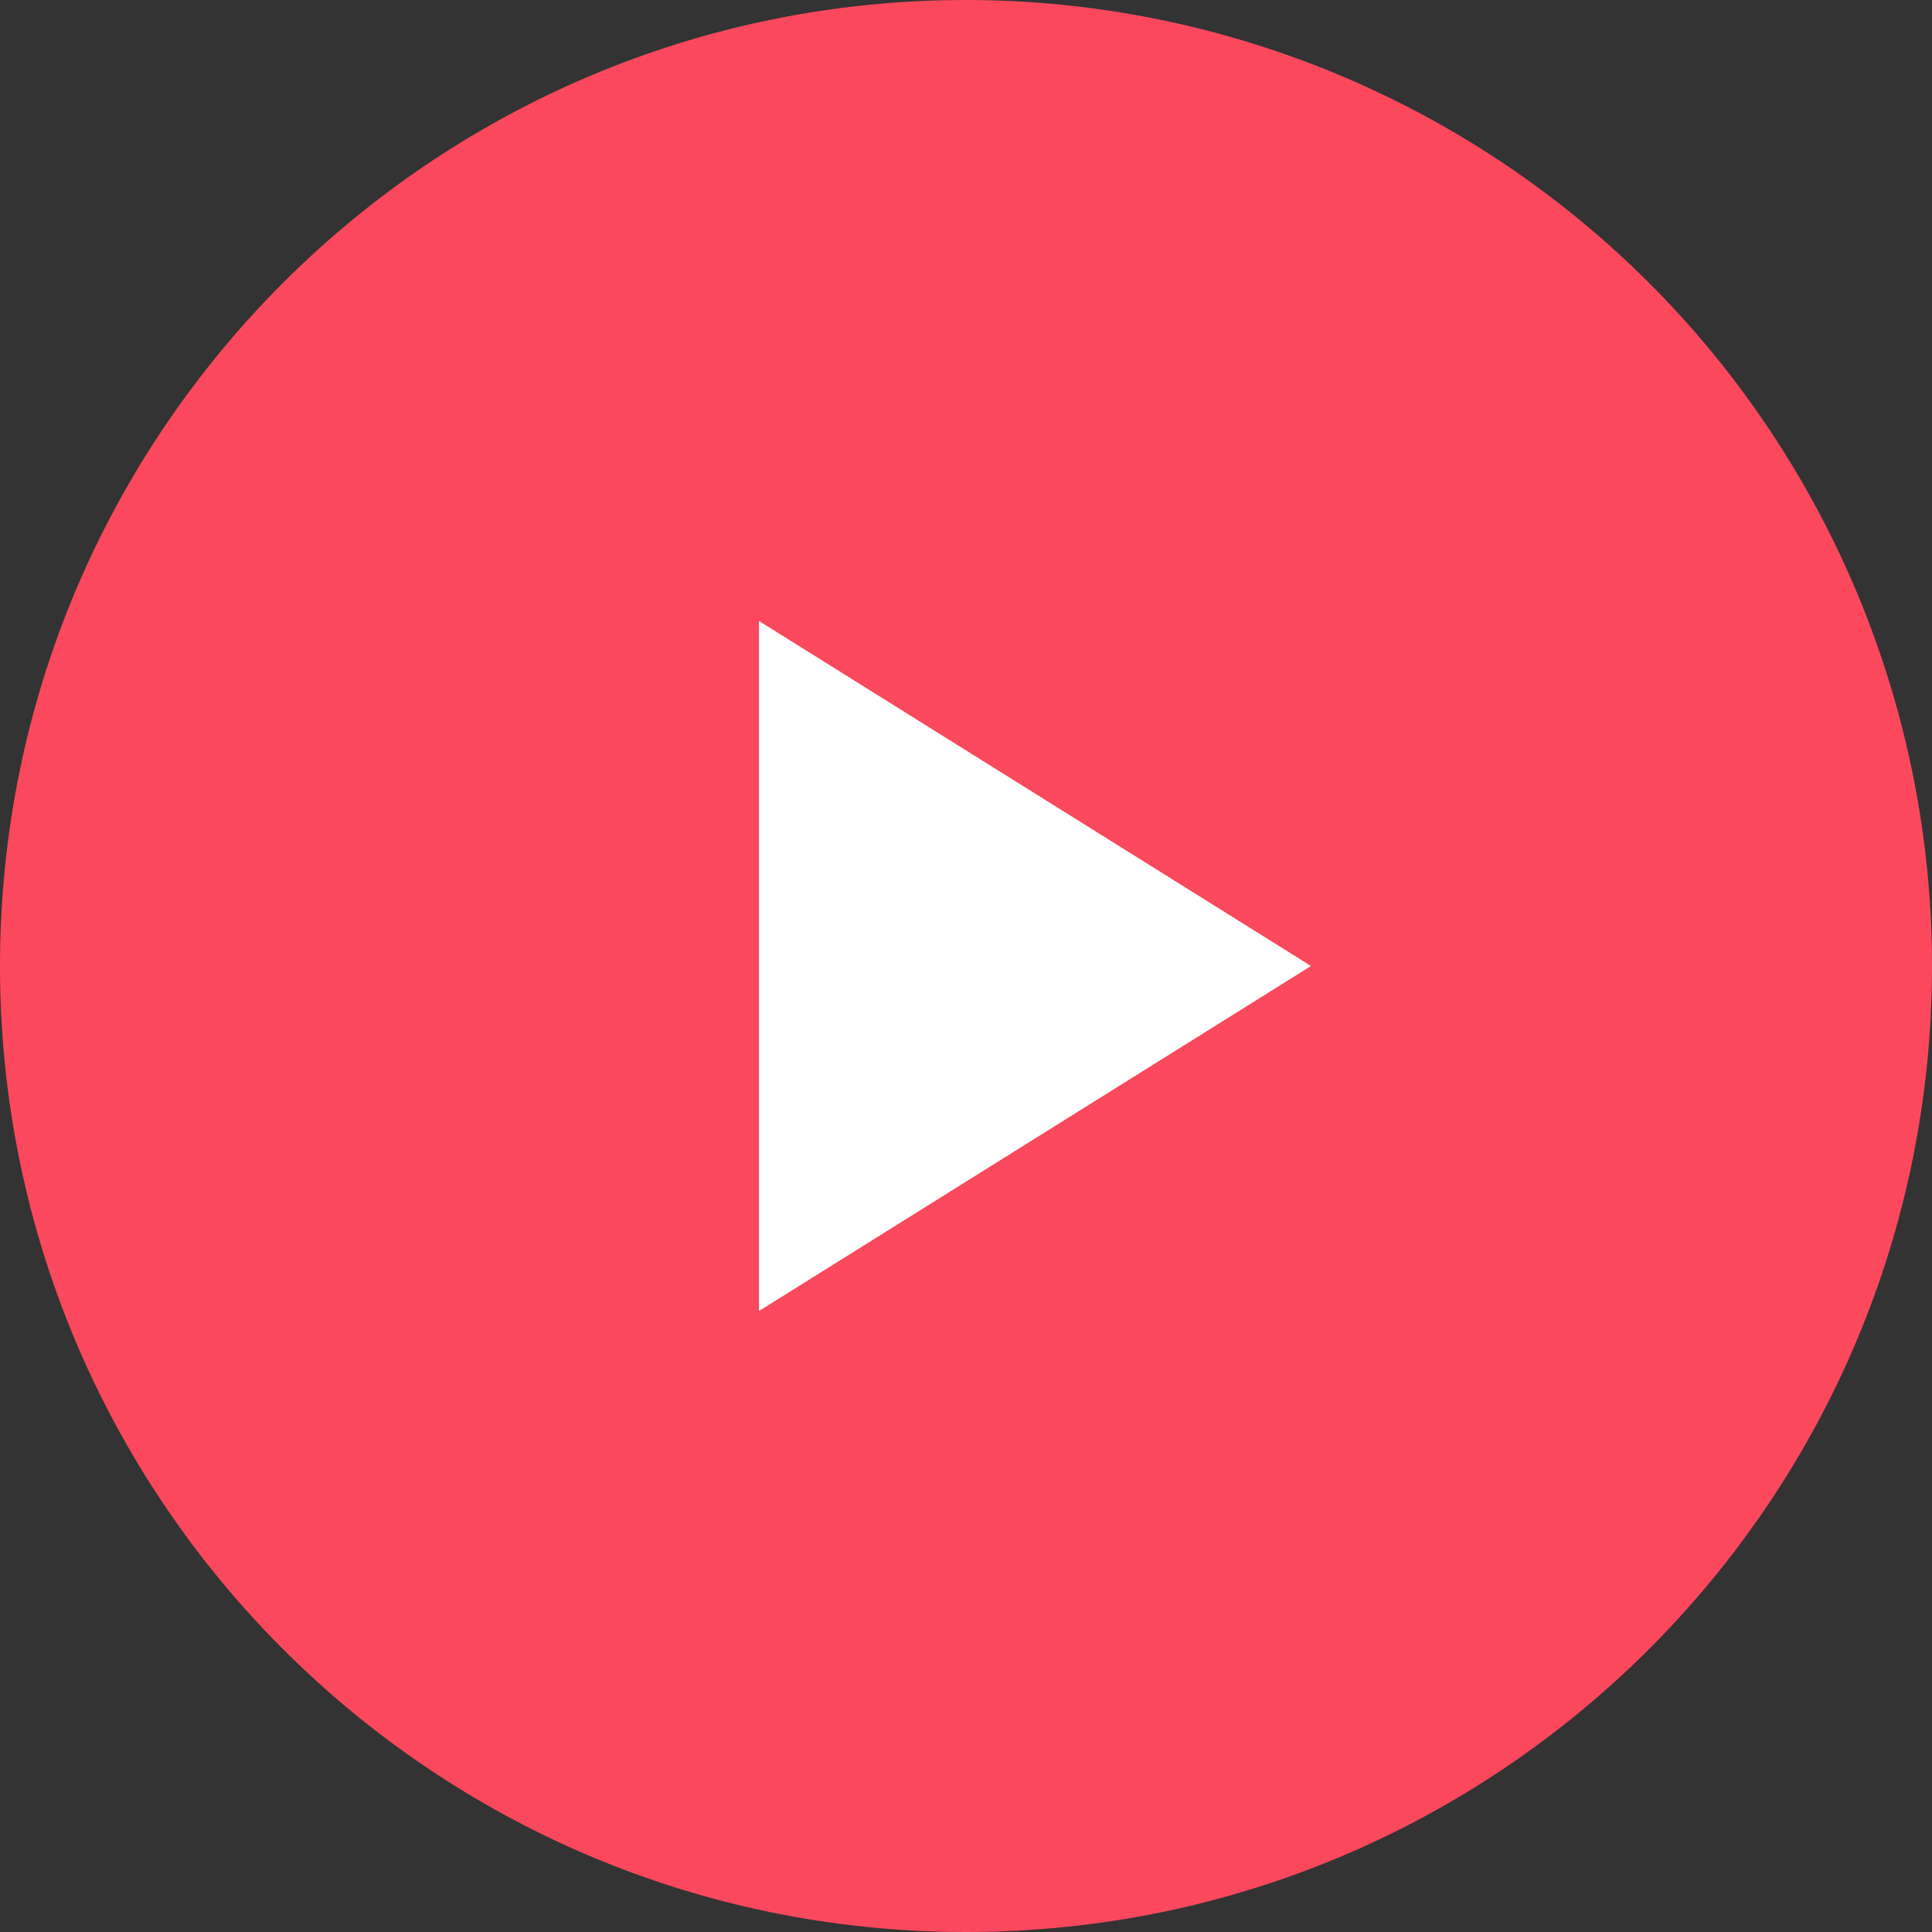
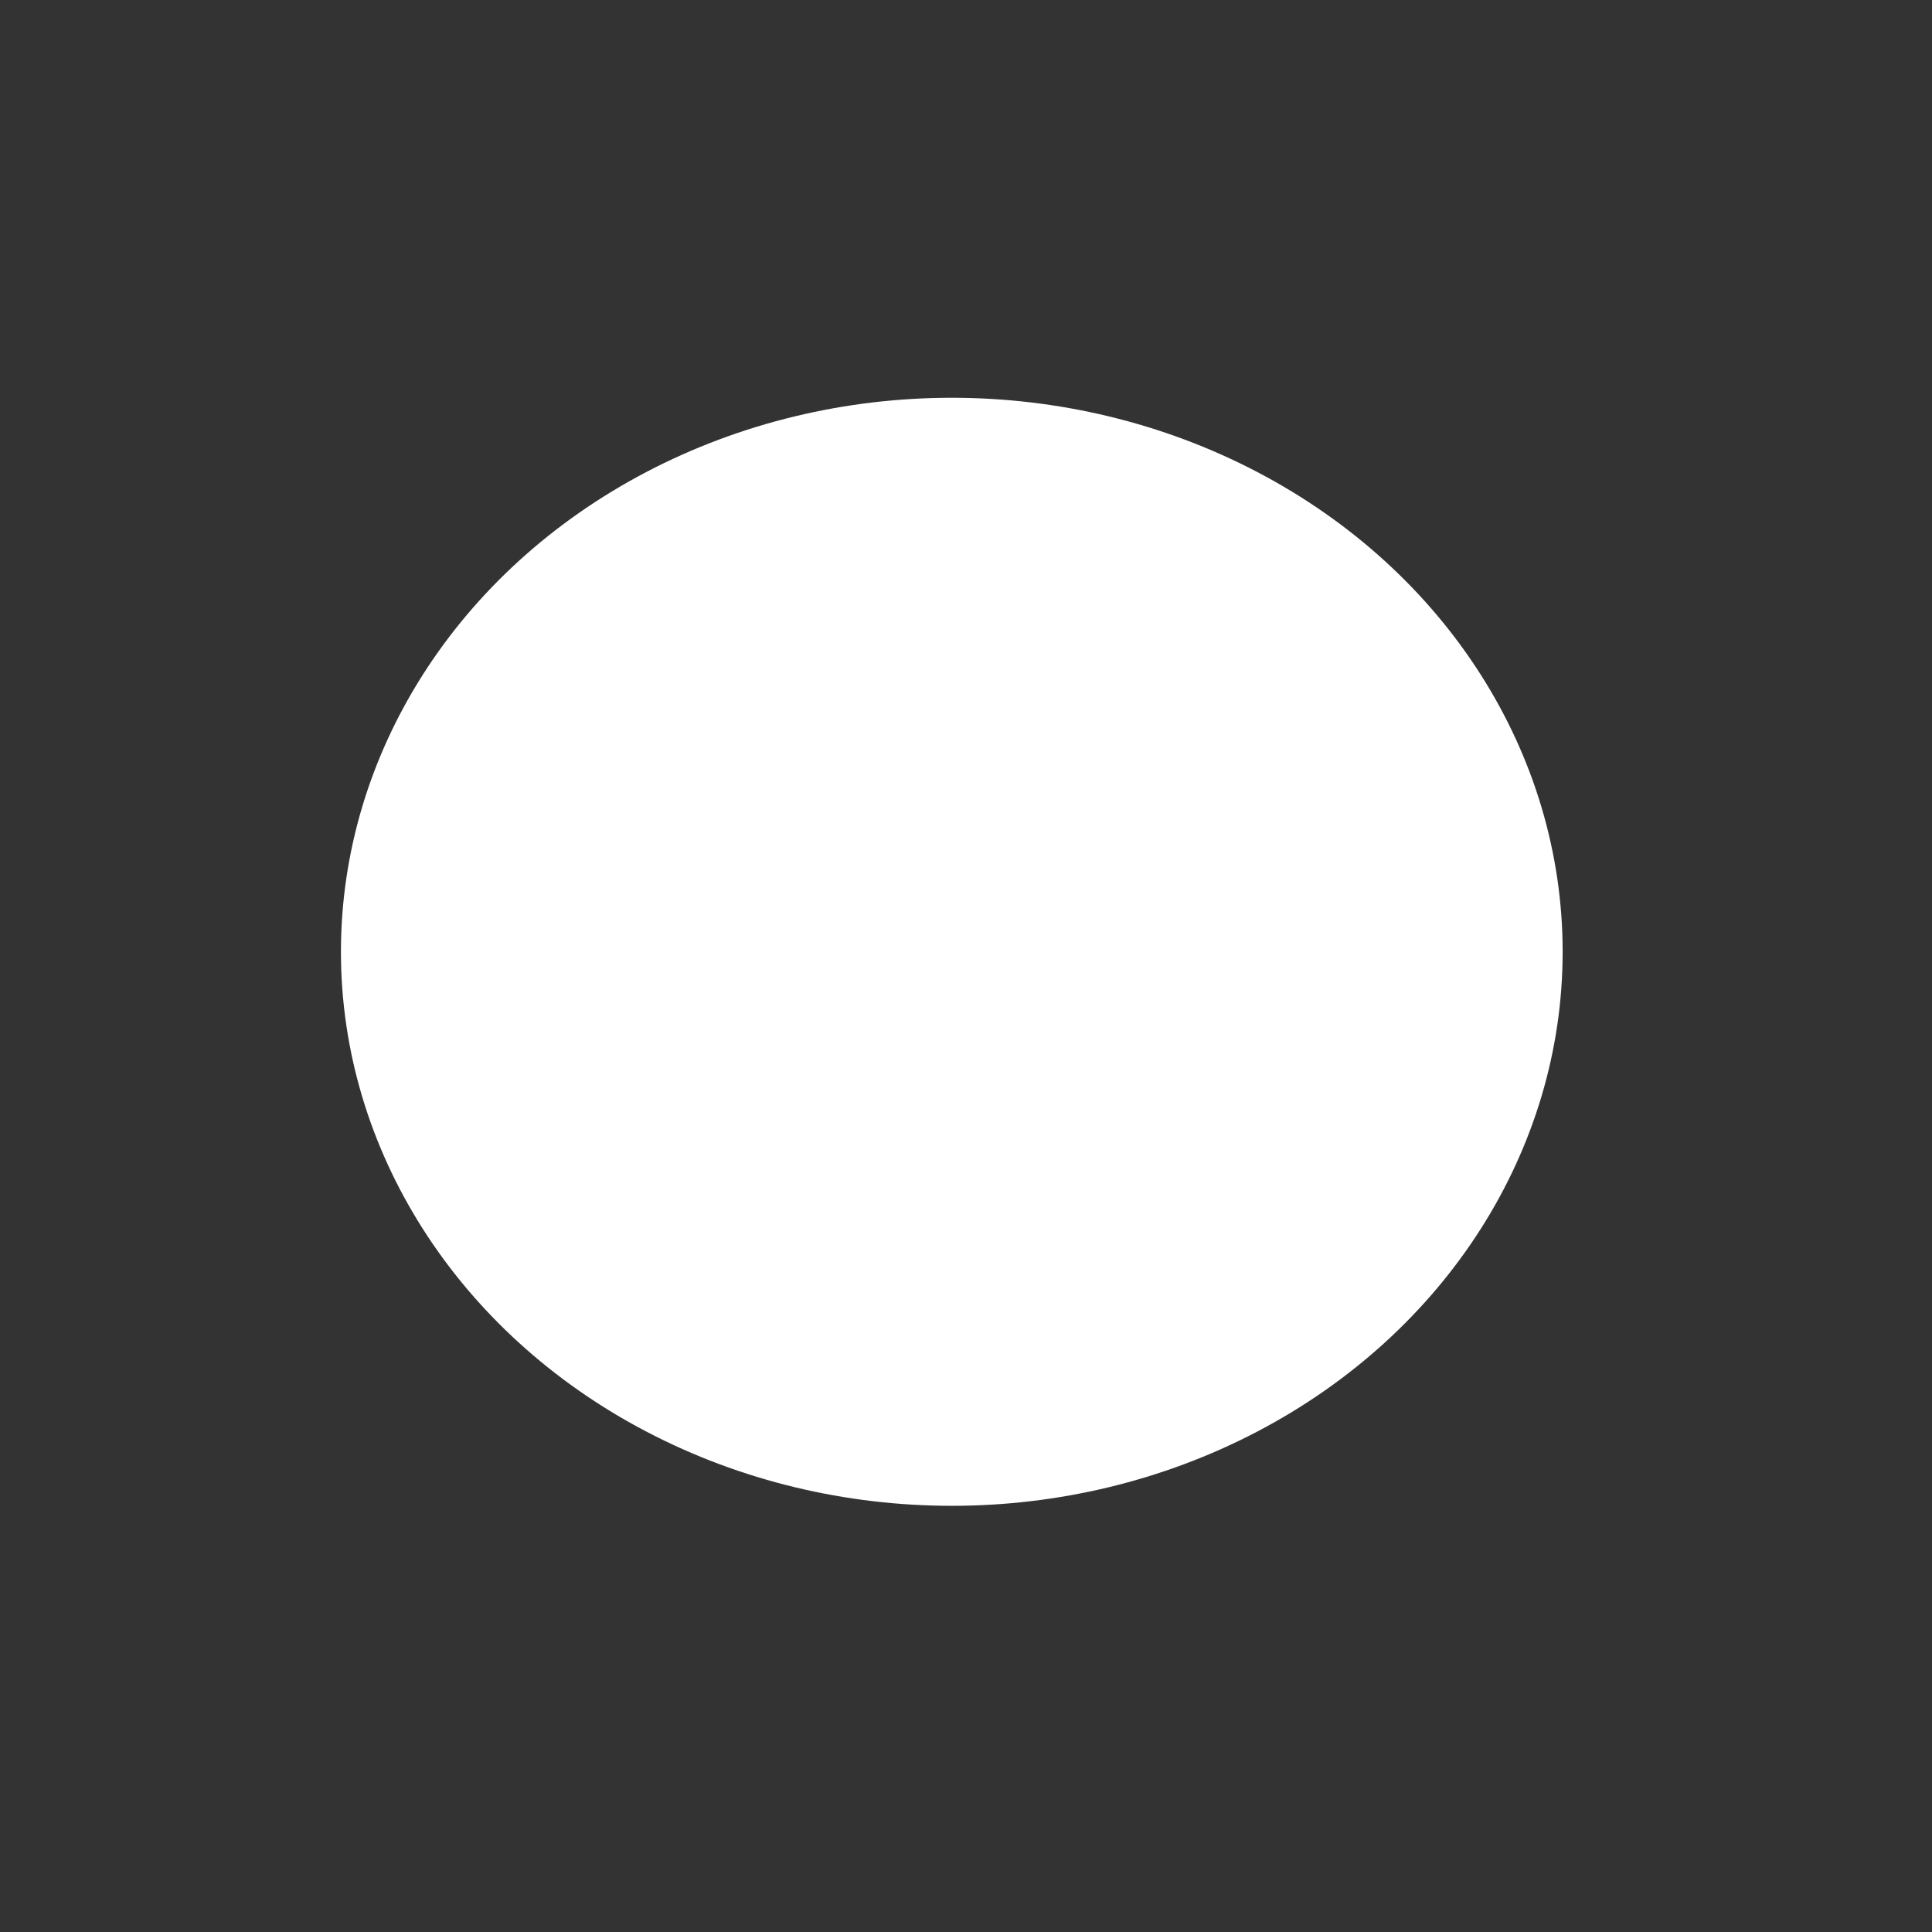
<svg xmlns="http://www.w3.org/2000/svg" width="68px" height="68px" viewBox="0 0 68 68" version="1.1">
  <rect x="0" y="0" width="68" height="68" fill="#333333" stroke="none" />
  <title>noun_play_2195439</title>
  <desc>Created with Sketch.</desc>
  <g id="Symbols" stroke="none" stroke-width="1" fill="none" fill-rule="evenodd">
    <g id="Tutorial-Video-Header" transform="translate(-265, -23)">
      <g id="noun_play_2195439">
        <g transform="translate(265, 23)">
          <g id="Group-13">
            <ellipse id="Oval" fill="#FFFFFF" cx="33.5" cy="33.5" rx="21.5" ry="19.5" />
-             <path d="M34,2.15700473e-15 C15.222,-1.07850237e-15 2.15700473e-15,15.222 0,34 C-2.15700473e-15,52.778 15.222,68 34,68 C52.778,68 68,52.778 68,34 C68,24.983 64.418,16.335 58.042,9.958 C51.665,3.582 43.017,1.07850237e-15 34,2.15700473e-15 Z M26.714,46.143 L26.714,21.857 L46.143,34 L26.714,46.143 Z" id="Shape" fill="#FC485D" fill-rule="nonzero" />
          </g>
        </g>
      </g>
    </g>
  </g>
</svg>